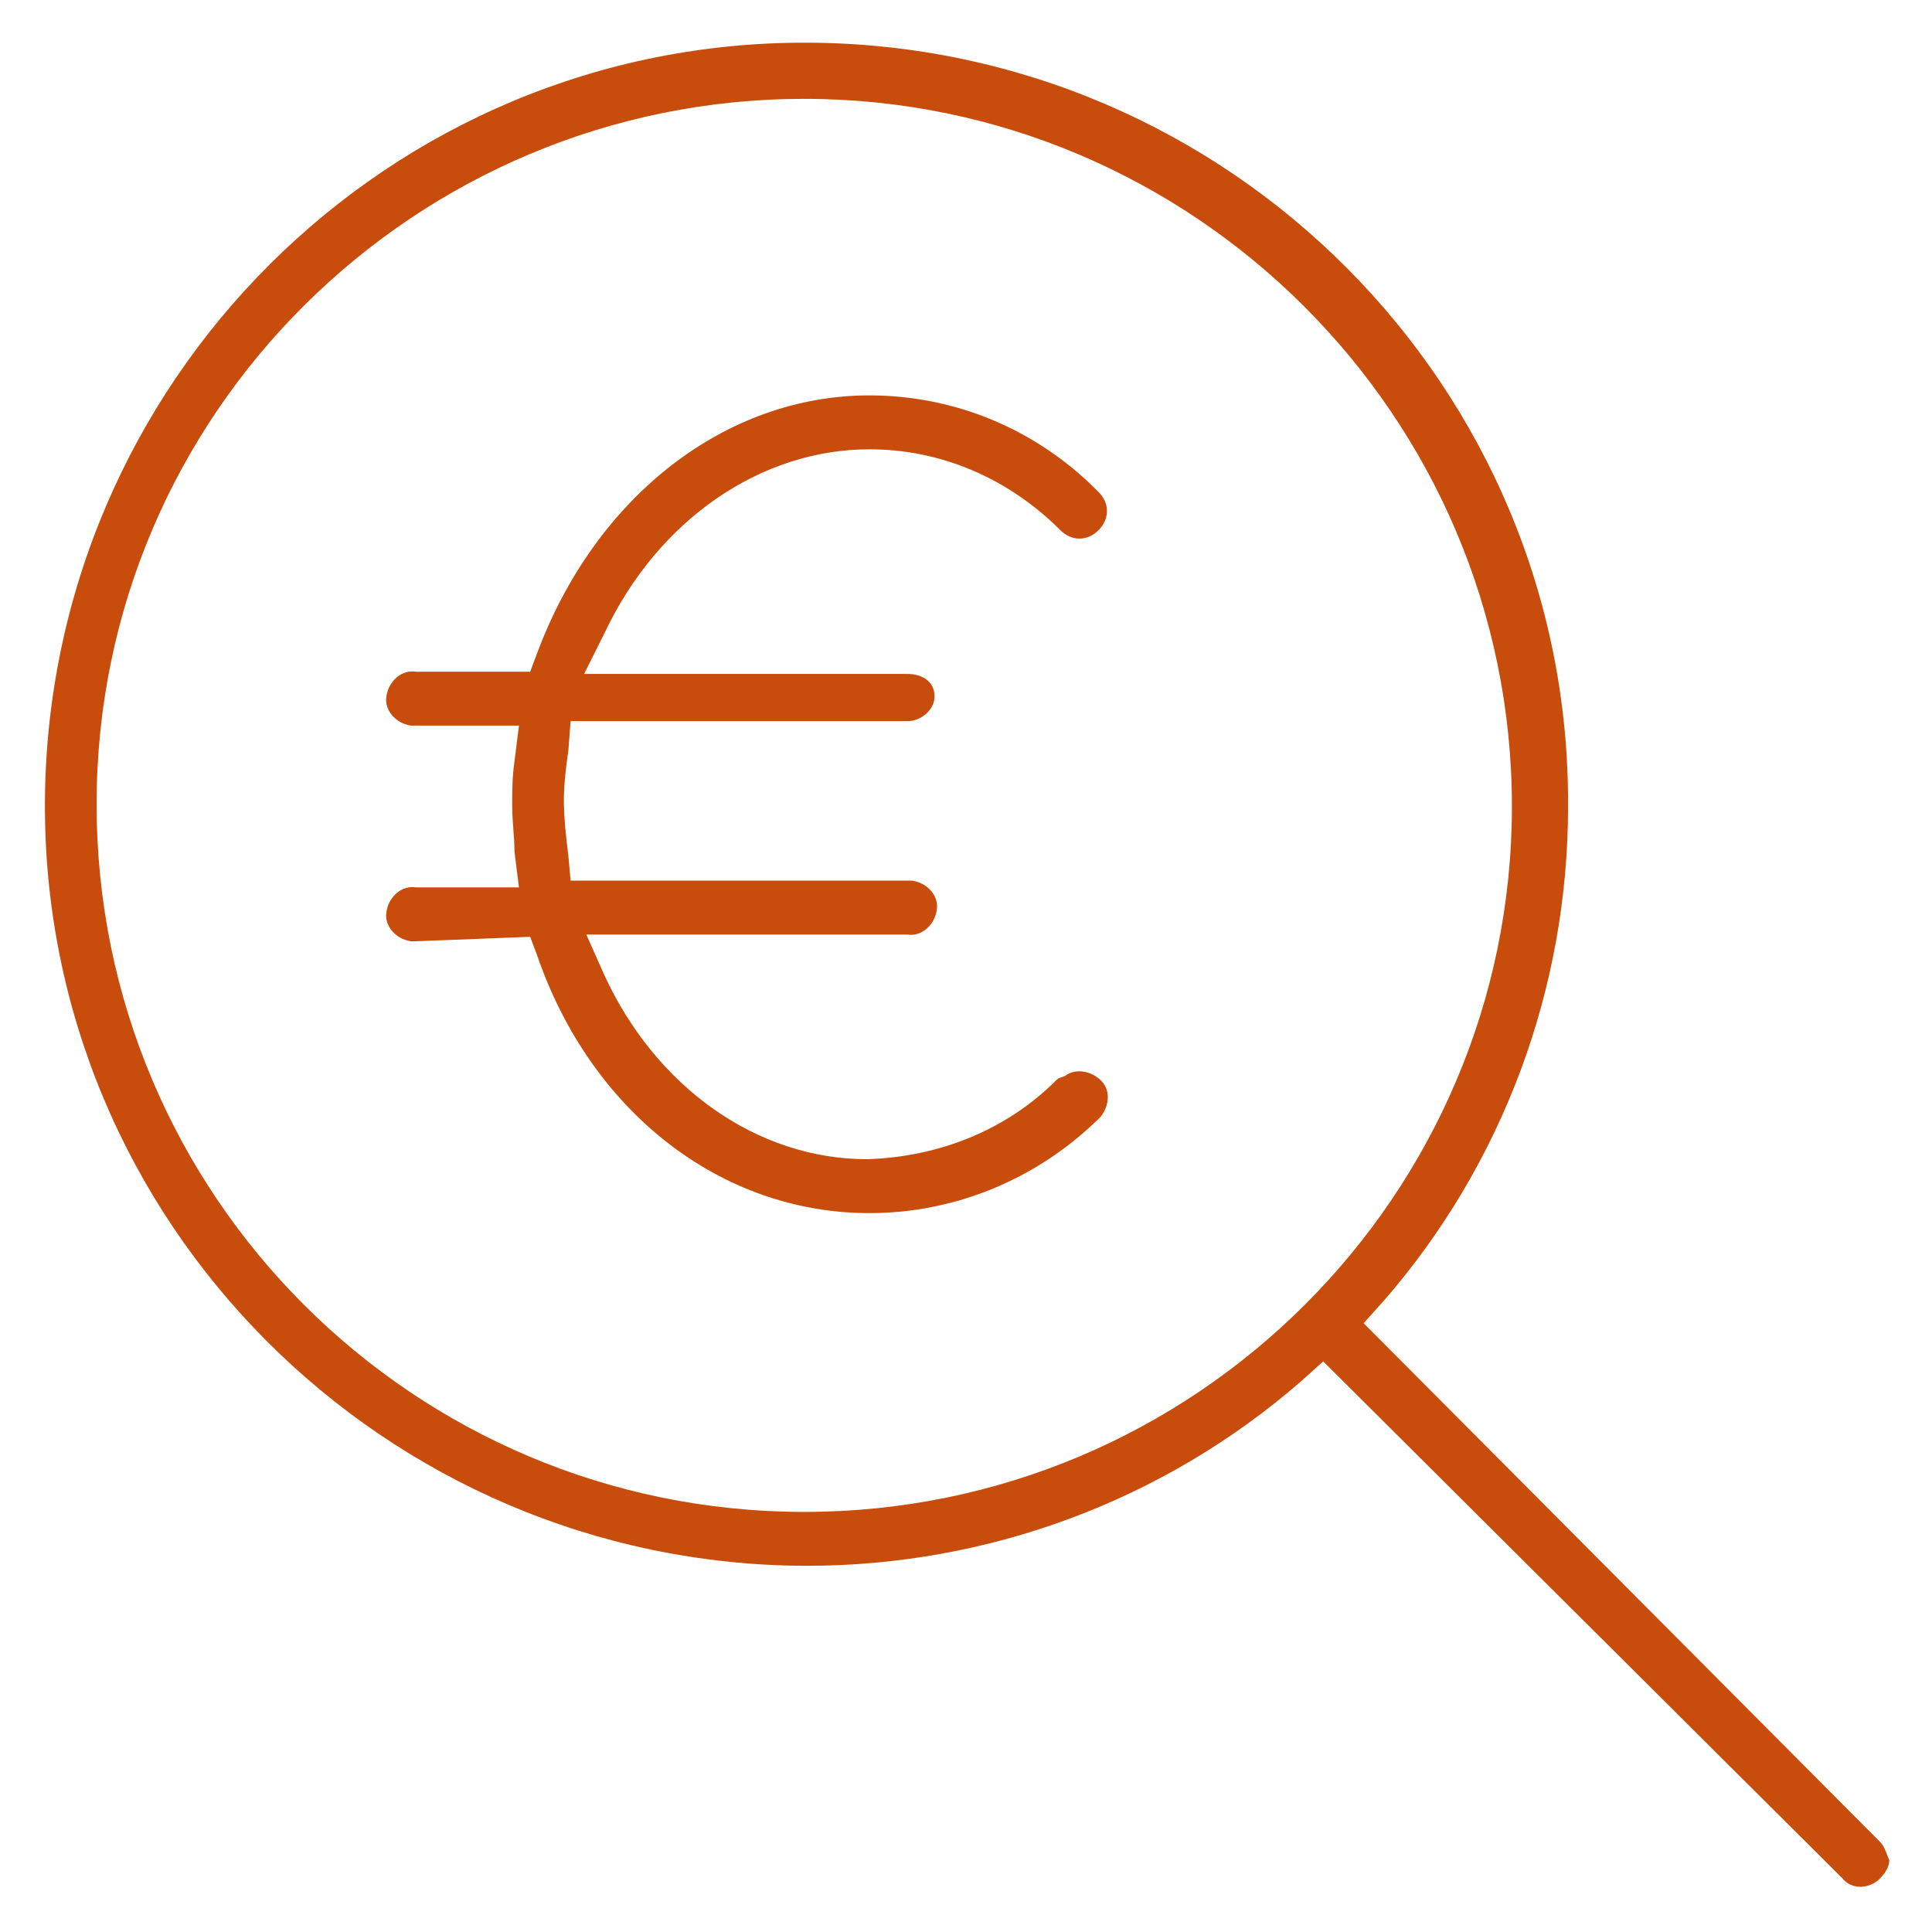
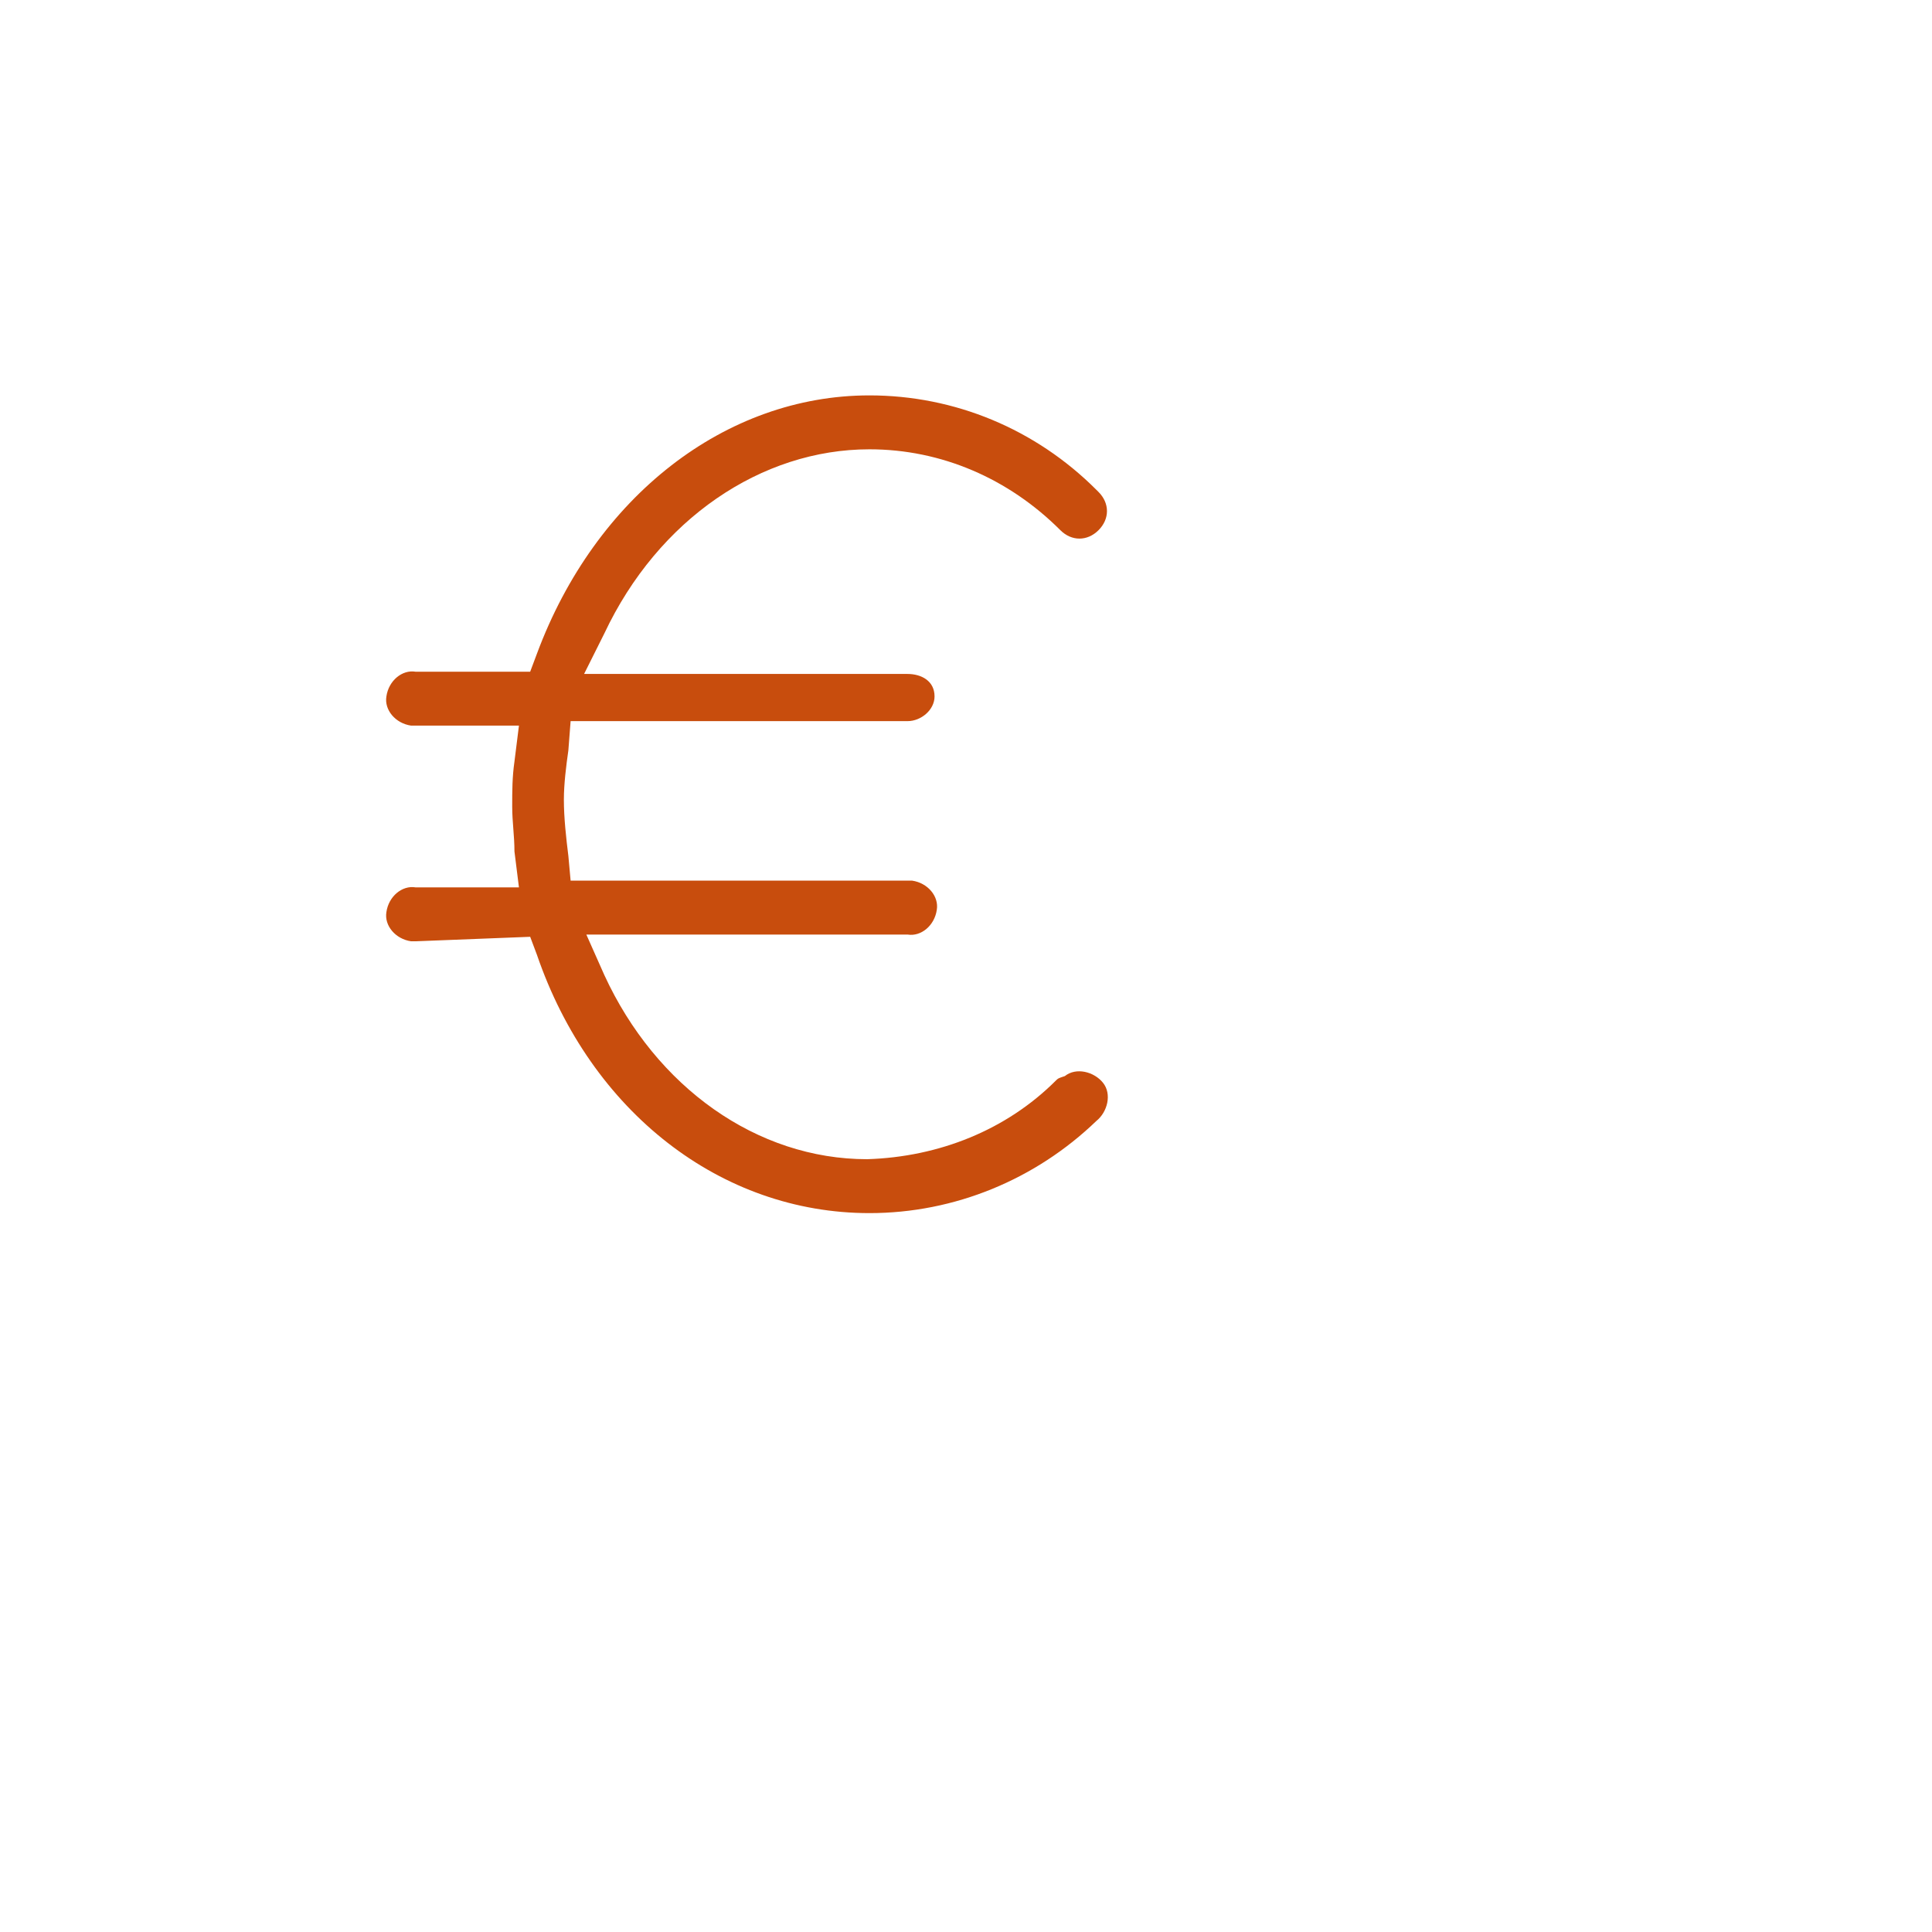
<svg xmlns="http://www.w3.org/2000/svg" version="1.1" id="Calque_1" x="0px" y="0px" viewBox="0 0 86 86" style="enable-background:new 0 0 86 86;" xml:space="preserve">
  <style type="text/css">
	.st0{fill:#C84D0D;}
</style>
-   <path class="st0" d="M83.7,82L83.7,82l-23-23.1l0.9-1c5.3-6.1,8.2-13.9,8.2-22C69.9,17.2,54.7,2,36,1.9C17.3,1.8,2.1,17,2,35.7  s15.1,33.9,33.8,34c0,0,0,0,0.1,0c8.1,0,15.9-2.9,22-8.2l1-0.9L82,83.6c0.4,0.5,1.1,0.5,1.6,0.1c0,0,0,0,0.1-0.1  c0.2-0.2,0.4-0.5,0.4-0.8C84,82.6,83.9,82.2,83.7,82z M35.8,67.3c-17.4,0-31.5-14.1-31.5-31.5S18.5,4.4,35.8,4.4  s31.5,14.1,31.5,31.5C67.3,53.2,53.2,67.3,35.8,67.3z" />
-   <path class="st0" d="M23.6,41.7l0.3,0.8c2.4,7,8.2,11.5,14.8,11.5c3.8,0,7.4-1.5,10.1-4.1c0.5-0.4,0.7-1.2,0.3-1.7  c-0.4-0.5-1.2-0.7-1.7-0.3C47.1,48,47.1,48,47,48.1c-2.2,2.2-5.2,3.4-8.4,3.5c-4.9,0-9.4-3.2-11.7-8.2l-0.8-1.8h14.3  c0.6,0.1,1.2-0.4,1.3-1.1c0.1-0.6-0.4-1.2-1.1-1.3c-0.1,0-0.1,0-0.2,0h-15l-0.1-1.1c-0.1-0.8-0.2-1.7-0.2-2.5c0-0.7,0.1-1.5,0.2-2.2  l0.1-1.3h15c0.6,0,1.2-0.5,1.2-1.1c0,0,0,0,0,0c0-0.7-0.6-1-1.2-1H26l0.9-1.8c2.4-5.1,7-8.2,11.8-8.2c3.2,0,6.2,1.3,8.5,3.6  c0.5,0.5,1.2,0.5,1.7,0c0.5-0.5,0.5-1.2,0-1.7c0,0-0.1-0.1-0.1-0.1c-2.7-2.7-6.3-4.2-10.1-4.2c-6.4,0-12.2,4.5-14.8,11.5l-0.3,0.8  h-5.1c-0.6-0.1-1.2,0.4-1.3,1.1c-0.1,0.6,0.4,1.2,1.1,1.3c0.1,0,0.1,0,0.2,0h4.6l-0.2,1.6c-0.1,0.7-0.1,1.3-0.1,2  c0,0.7,0.1,1.3,0.1,2l0.2,1.6h-4.6c-0.6-0.1-1.2,0.4-1.3,1.1c-0.1,0.6,0.4,1.2,1.1,1.3c0.1,0,0.1,0,0.2,0L23.6,41.7z" />
+   <path class="st0" d="M23.6,41.7l0.3,0.8c2.4,7,8.2,11.5,14.8,11.5c3.8,0,7.4-1.5,10.1-4.1c0.5-0.4,0.7-1.2,0.3-1.7  c-0.4-0.5-1.2-0.7-1.7-0.3C47.1,48,47.1,48,47,48.1c-2.2,2.2-5.2,3.4-8.4,3.5c-4.9,0-9.4-3.2-11.7-8.2l-0.8-1.8h14.3  c0.6,0.1,1.2-0.4,1.3-1.1c0.1-0.6-0.4-1.2-1.1-1.3c-0.1,0-0.1,0-0.2,0h-15l-0.1-1.1c-0.1-0.8-0.2-1.7-0.2-2.5c0-0.7,0.1-1.5,0.2-2.2  l0.1-1.3h15c0.6,0,1.2-0.5,1.2-1.1c0,0,0,0,0,0c0-0.7-0.6-1-1.2-1H26l0.9-1.8c2.4-5.1,7-8.2,11.8-8.2c3.2,0,6.2,1.3,8.5,3.6  c0.5,0.5,1.2,0.5,1.7,0c0.5-0.5,0.5-1.2,0-1.7c0,0-0.1-0.1-0.1-0.1c-2.7-2.7-6.3-4.2-10.1-4.2c-6.4,0-12.2,4.5-14.8,11.5l-0.3,0.8  h-5.1c-0.6-0.1-1.2,0.4-1.3,1.1c-0.1,0.6,0.4,1.2,1.1,1.3c0.1,0,0.1,0,0.2,0h4.6l-0.2,1.6c-0.1,0.7-0.1,1.3-0.1,2  c0,0.7,0.1,1.3,0.1,2l0.2,1.6h-4.6c-0.6-0.1-1.2,0.4-1.3,1.1c-0.1,0.6,0.4,1.2,1.1,1.3c0.1,0,0.1,0,0.2,0z" />
</svg>